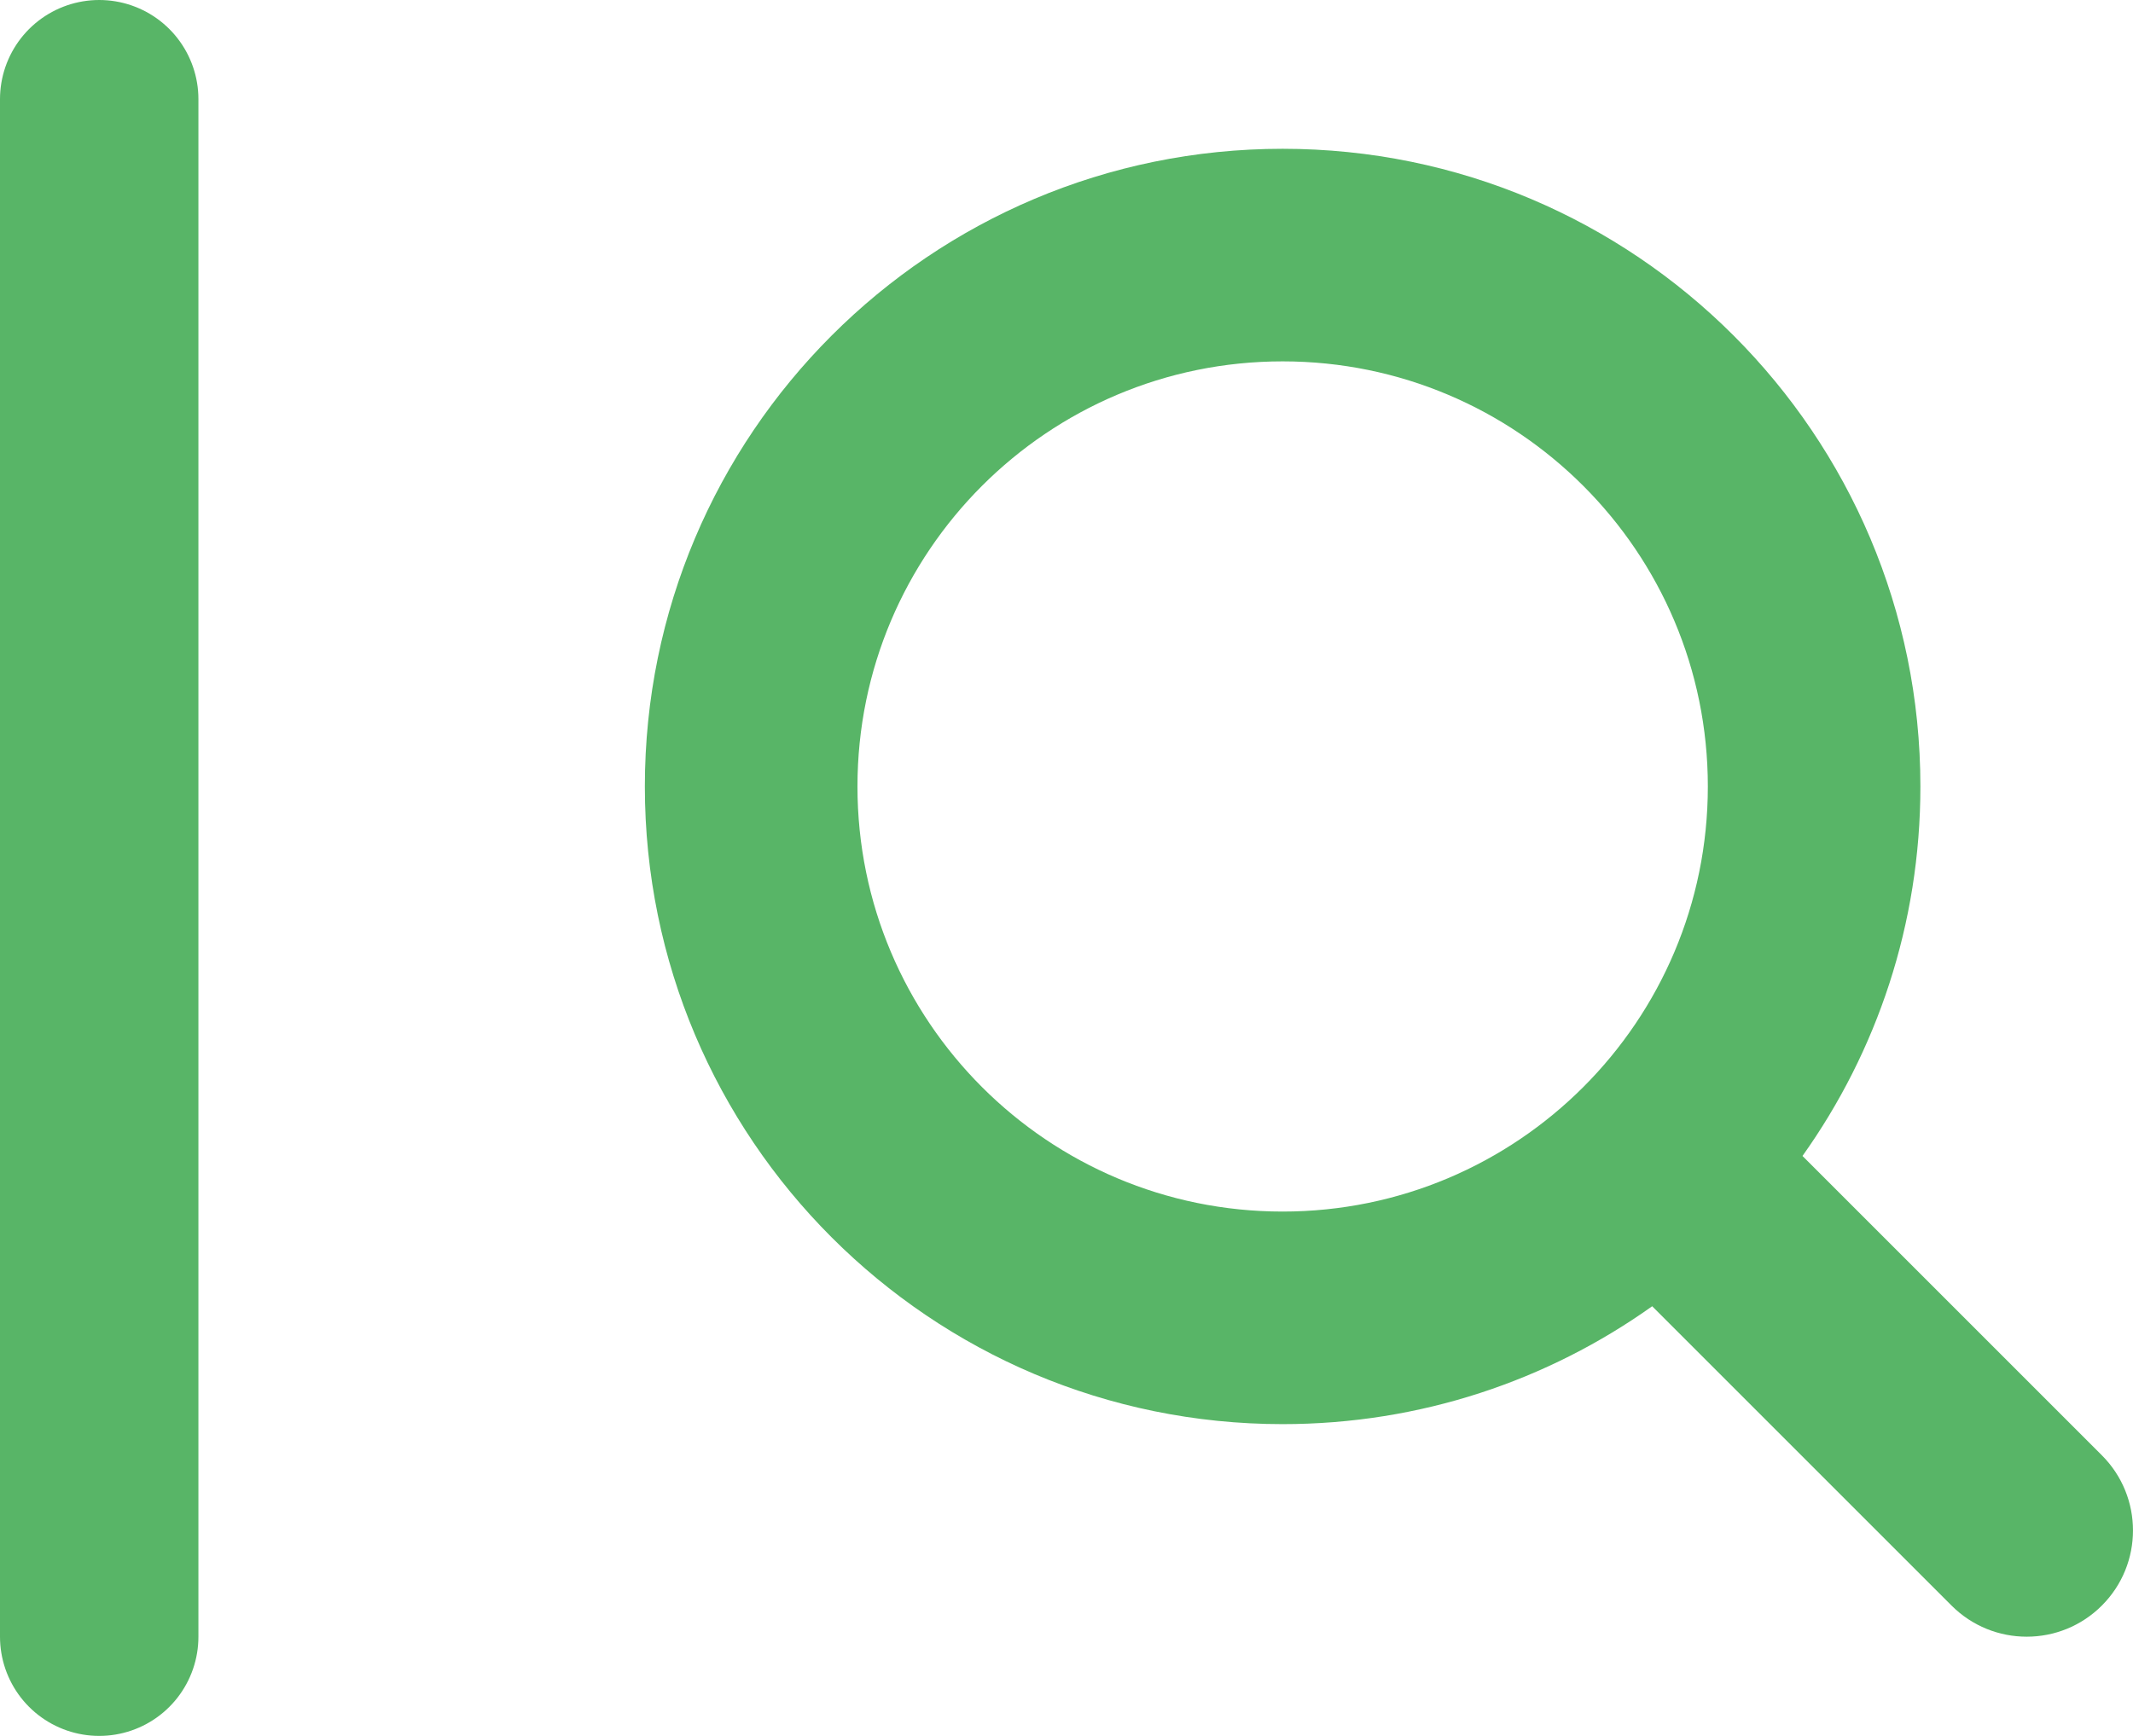
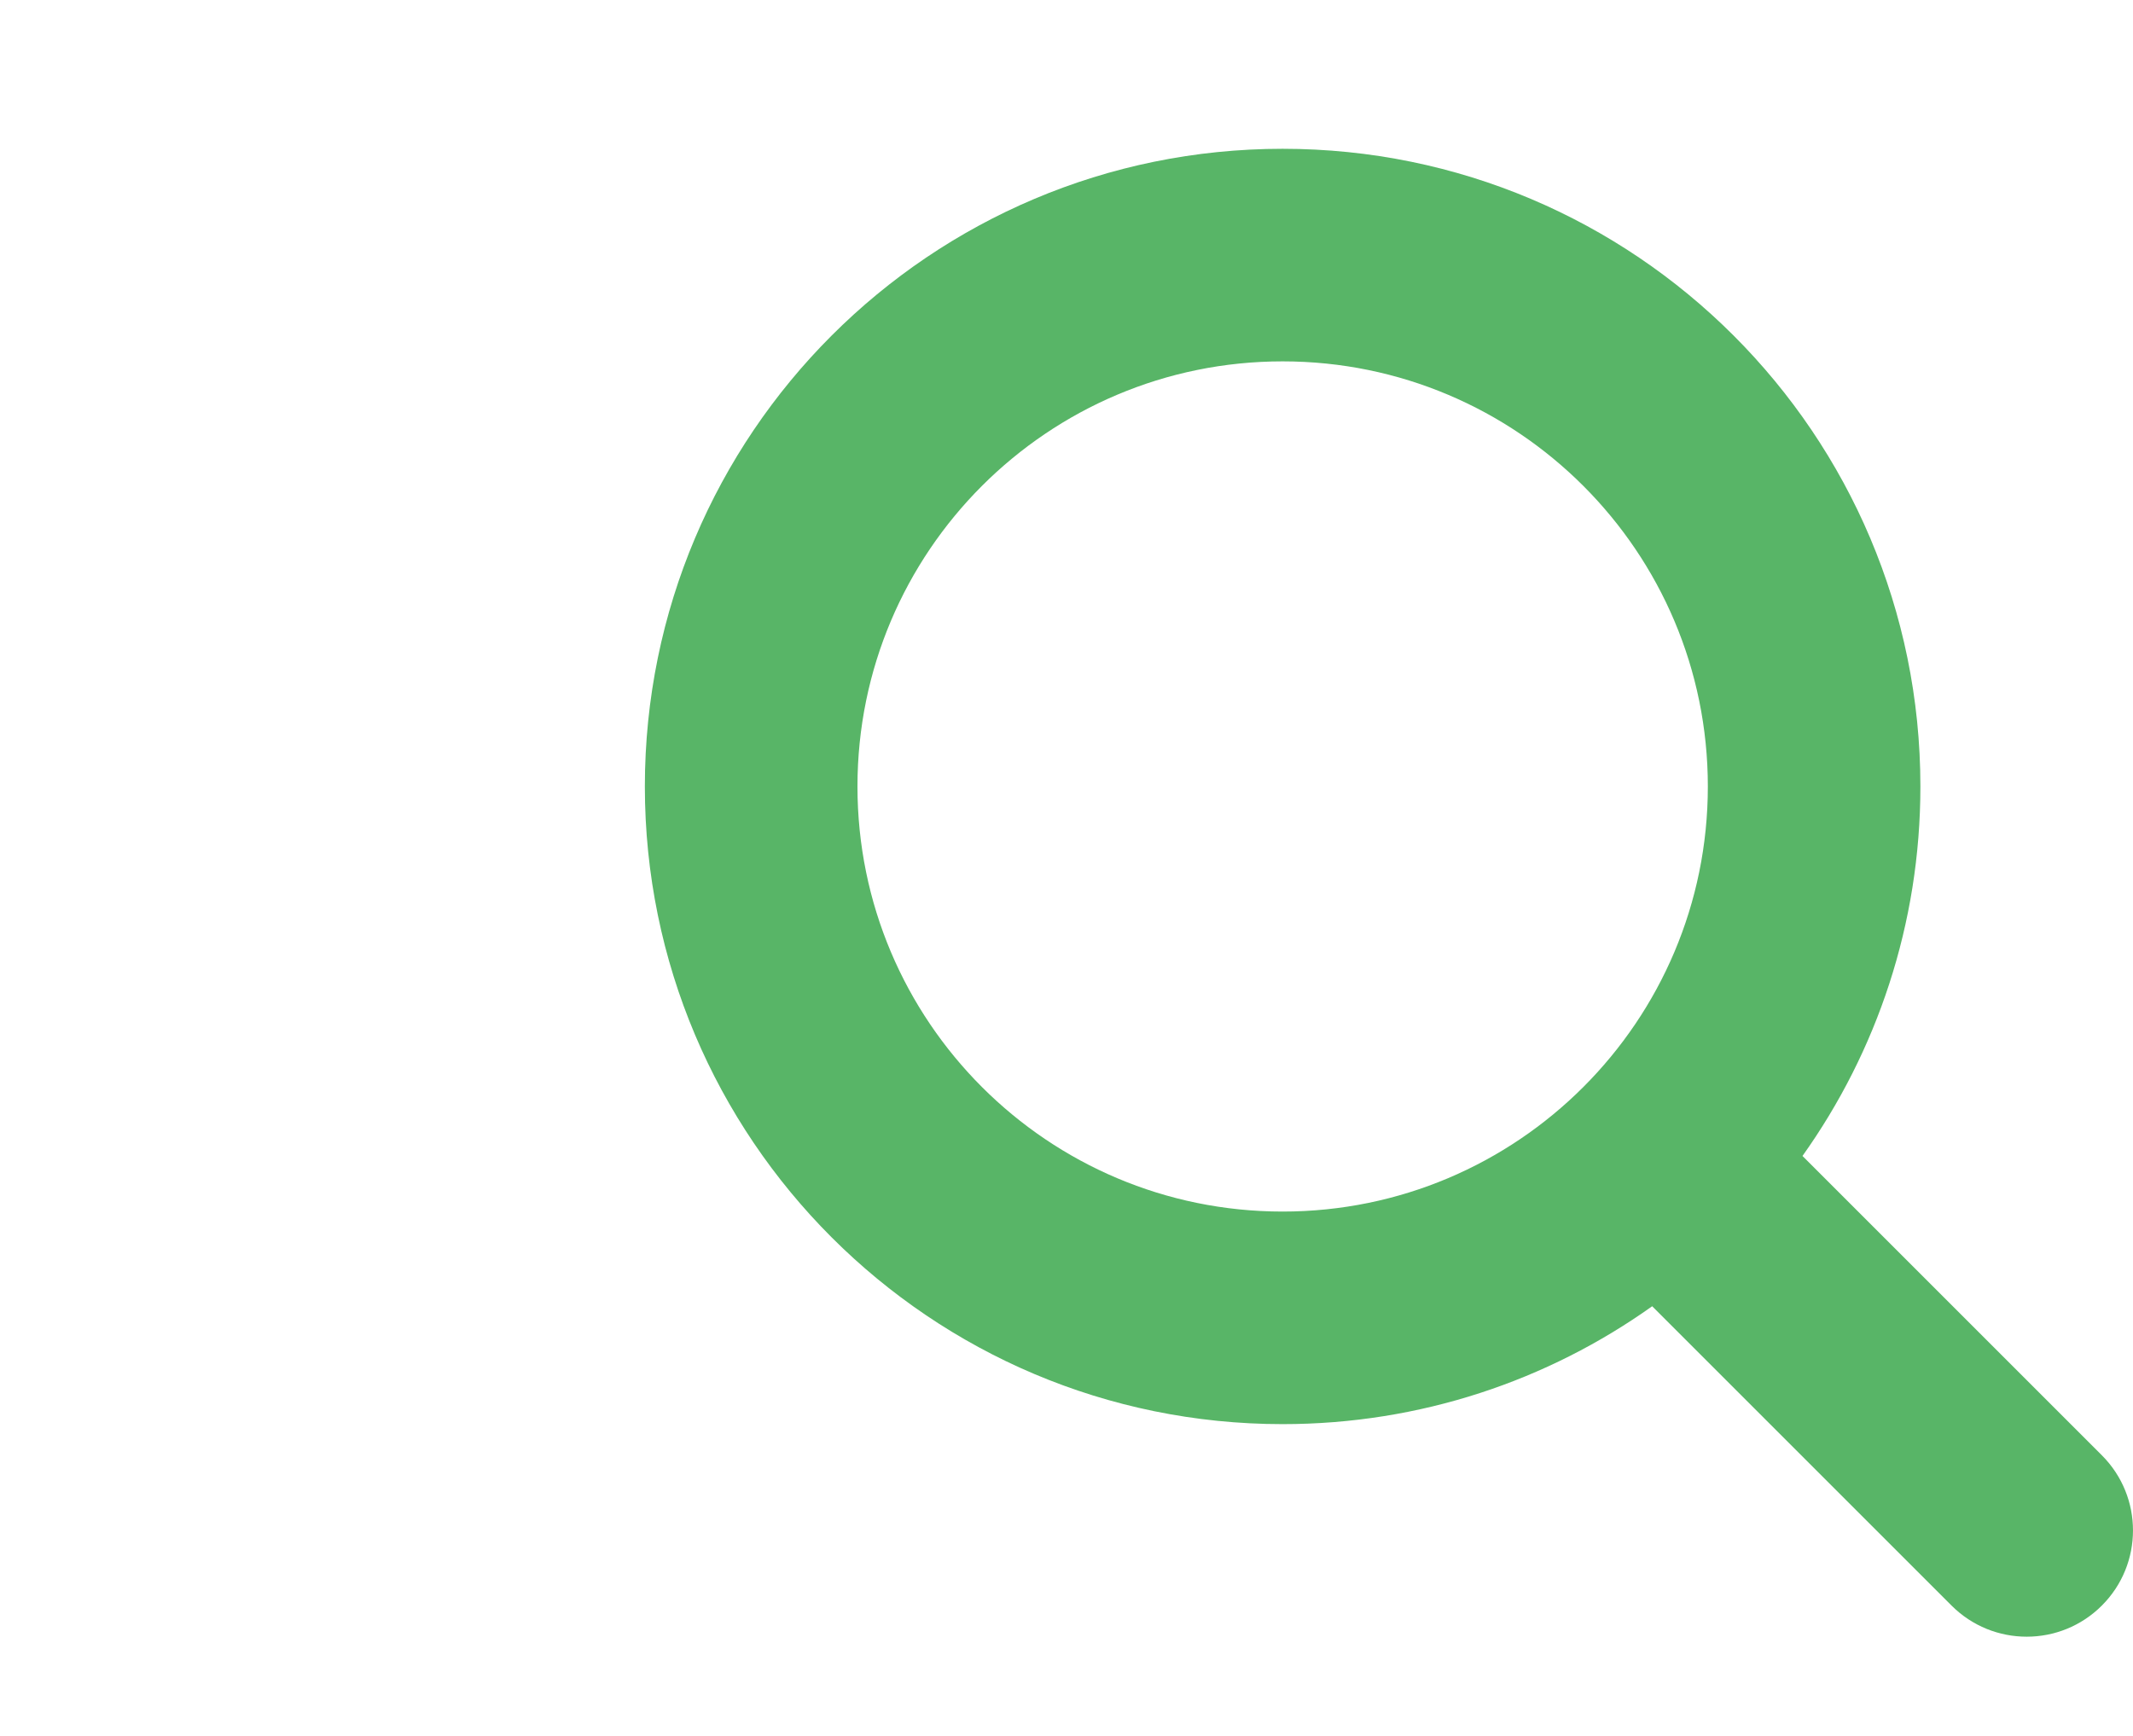
<svg xmlns="http://www.w3.org/2000/svg" width="43" height="35" viewBox="0 0 43 35" fill="none">
-   <path d="M2 2L2 33" stroke="#58B567" stroke-width="4" stroke-linecap="round" />
  <path fill-rule="evenodd" clip-rule="evenodd" d="M17.286 15.857C17.286 11.123 21.123 7.286 25.857 7.286C30.591 7.286 34.429 11.123 34.429 15.857C34.429 20.591 30.591 24.428 25.857 24.428C21.123 24.428 17.286 20.591 17.286 15.857ZM25.857 3C18.756 3 13 8.756 13 15.857C13 22.958 18.756 28.714 25.857 28.714C28.634 28.714 31.205 27.834 33.307 26.337L39.342 32.372C40.179 33.209 41.536 33.209 42.372 32.372C43.209 31.536 43.209 30.179 42.372 29.342L36.337 23.307C37.834 21.205 38.714 18.634 38.714 15.857C38.714 8.756 32.958 3 25.857 3Z" fill="#58B567" />
</svg>